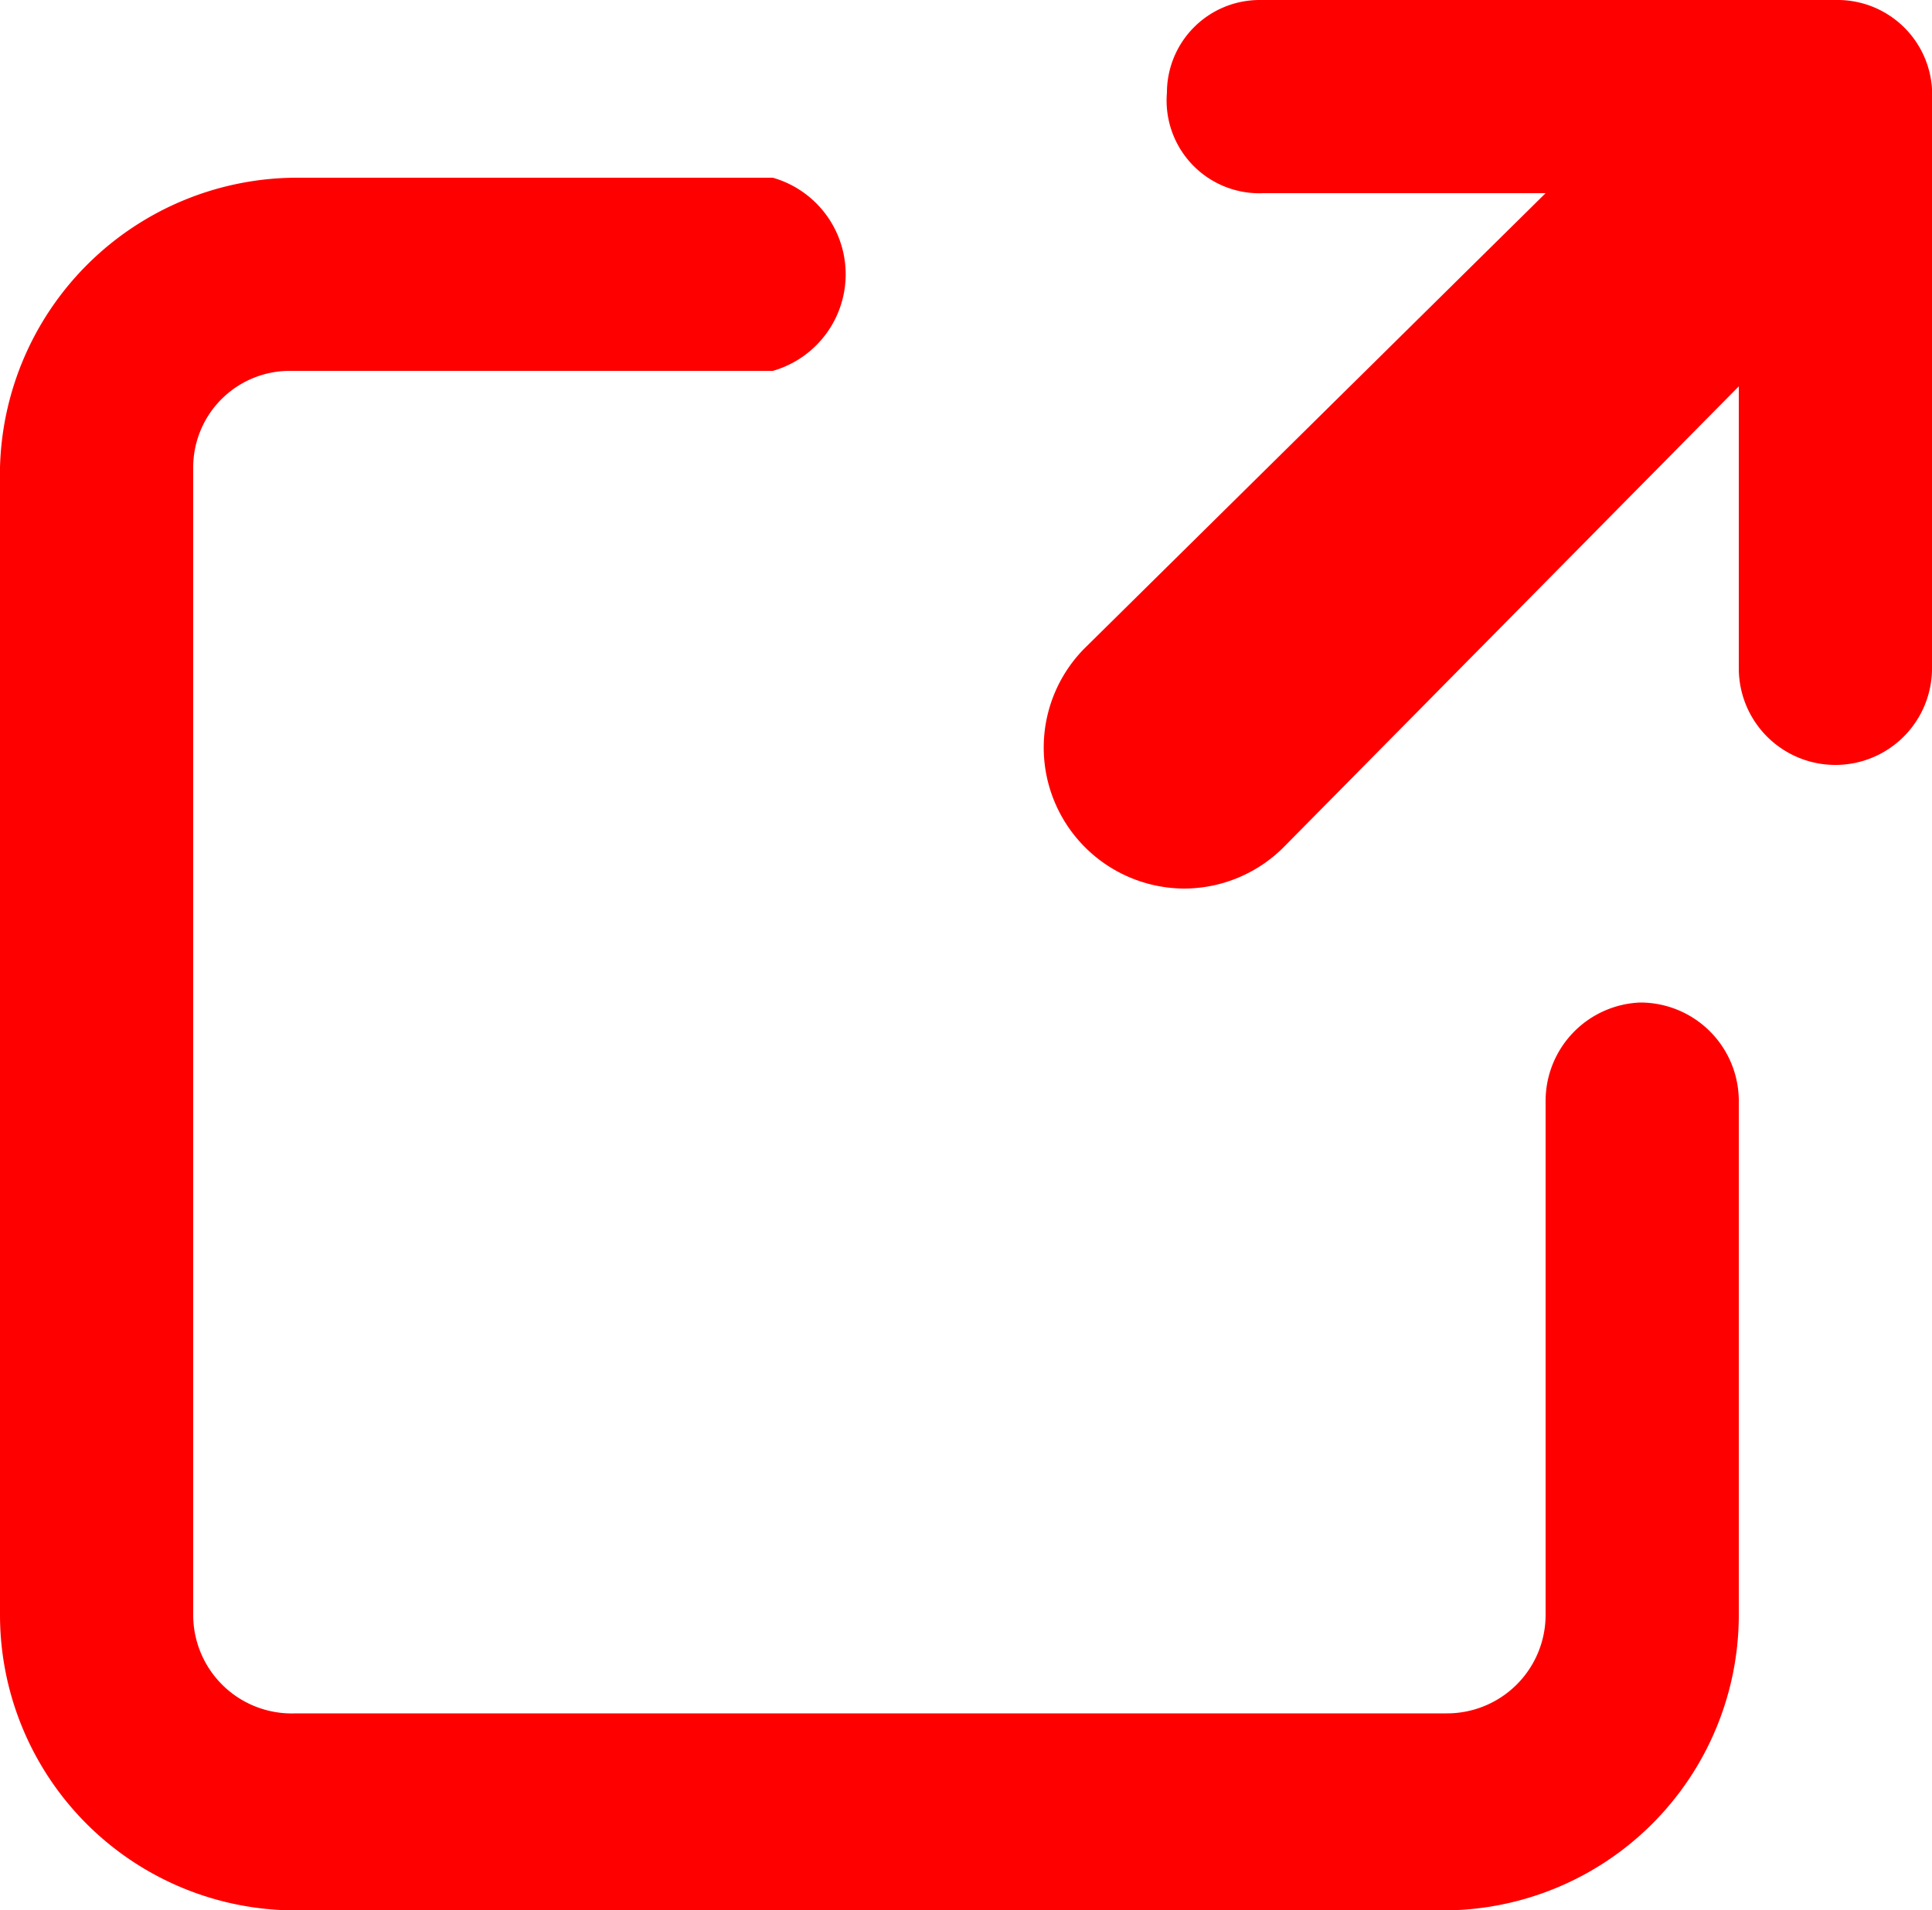
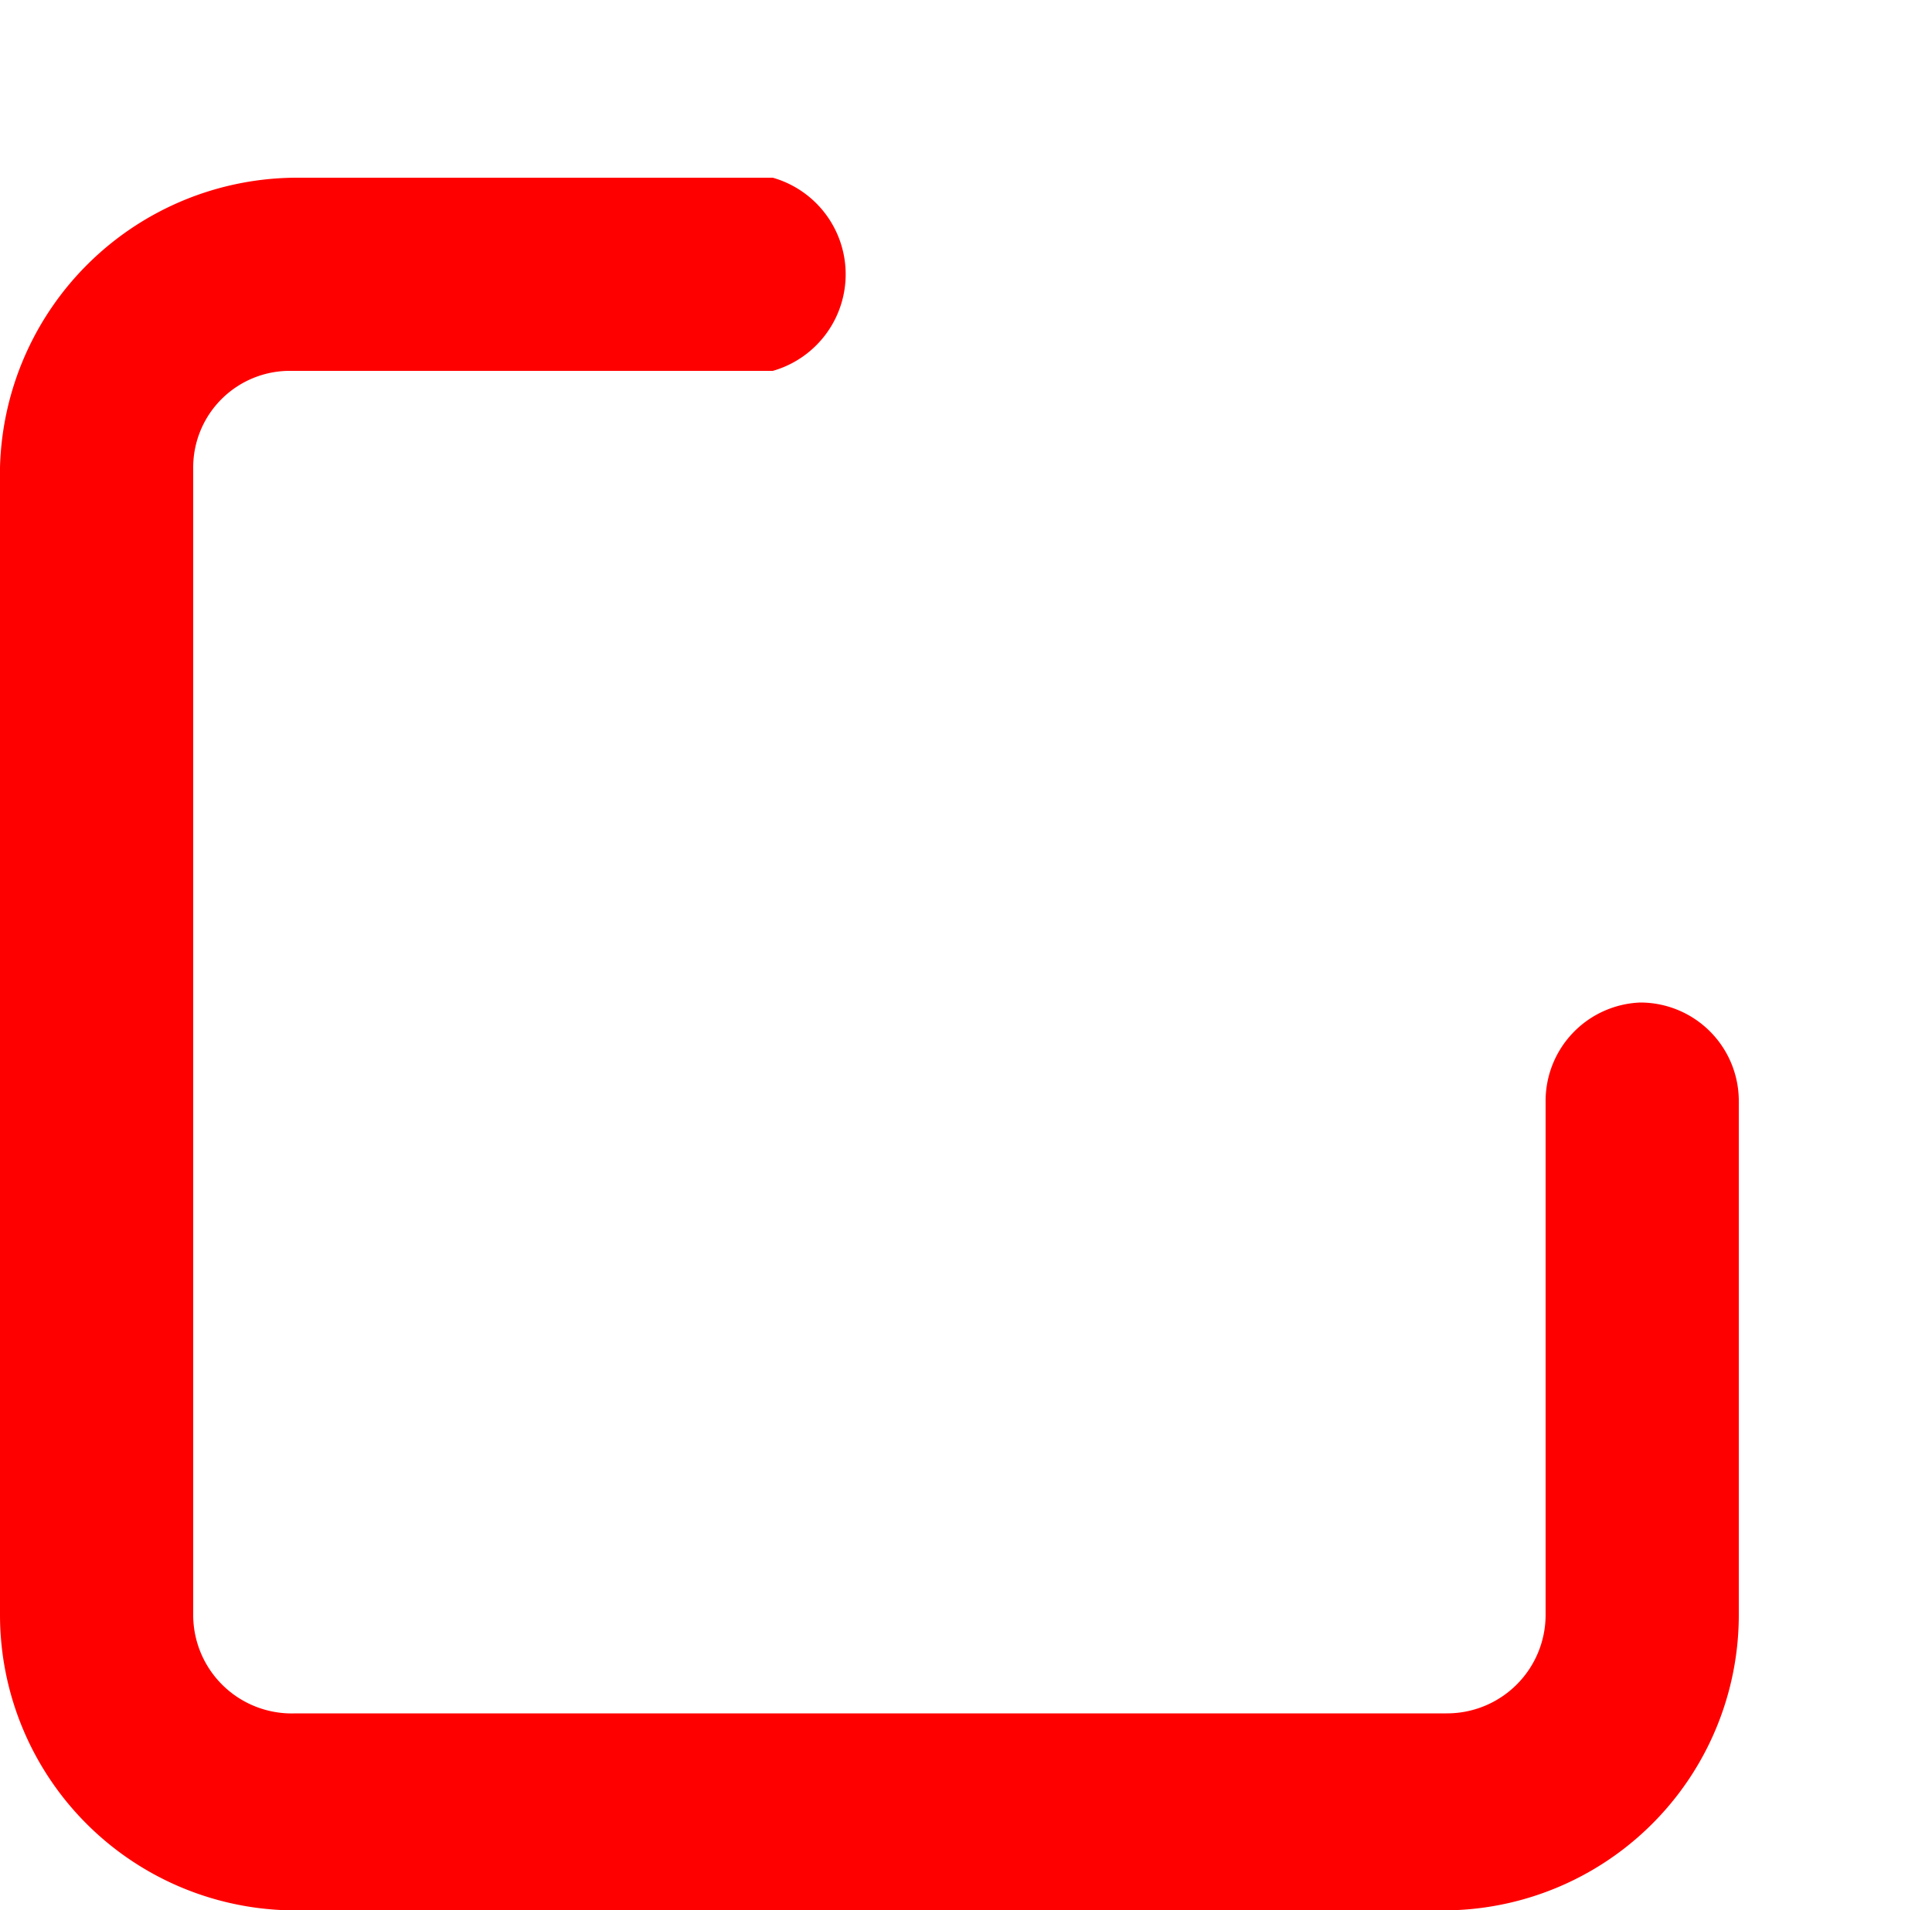
<svg xmlns="http://www.w3.org/2000/svg" viewBox="0 0 10 9.89">
  <defs>
    <style>.cls-1{fill:red;}</style>
  </defs>
  <g id="レイヤー_2" data-name="レイヤー 2">
    <g id="ヘッダー_フッター" data-name="ヘッダー・フッター">
-       <path class="cls-1" d="M9.52,0h-3a.48.48,0,0,0-.48.48A.48.48,0,0,0,6.54,1H8L5.61,3.36A.73.73,0,0,0,6.13,4.6a.73.73,0,0,0,.51-.21L9,2V3.46a.49.49,0,0,0,1,0v-3A.49.49,0,0,0,9.52,0Z" />
      <path class="cls-1" d="M8.49,5.19A.51.51,0,0,0,8,5.7V8.36a.51.51,0,0,1-.51.51H1.53A.51.51,0,0,1,1,8.36V2.42a.5.5,0,0,1,.51-.5H4a.52.52,0,0,0,0-1H1.53A1.54,1.54,0,0,0,0,2.42V8.36A1.53,1.53,0,0,0,1.53,9.89H7.47A1.53,1.53,0,0,0,9,8.36V5.7A.51.51,0,0,0,8.49,5.19Z" />
    </g>
  </g>
</svg>